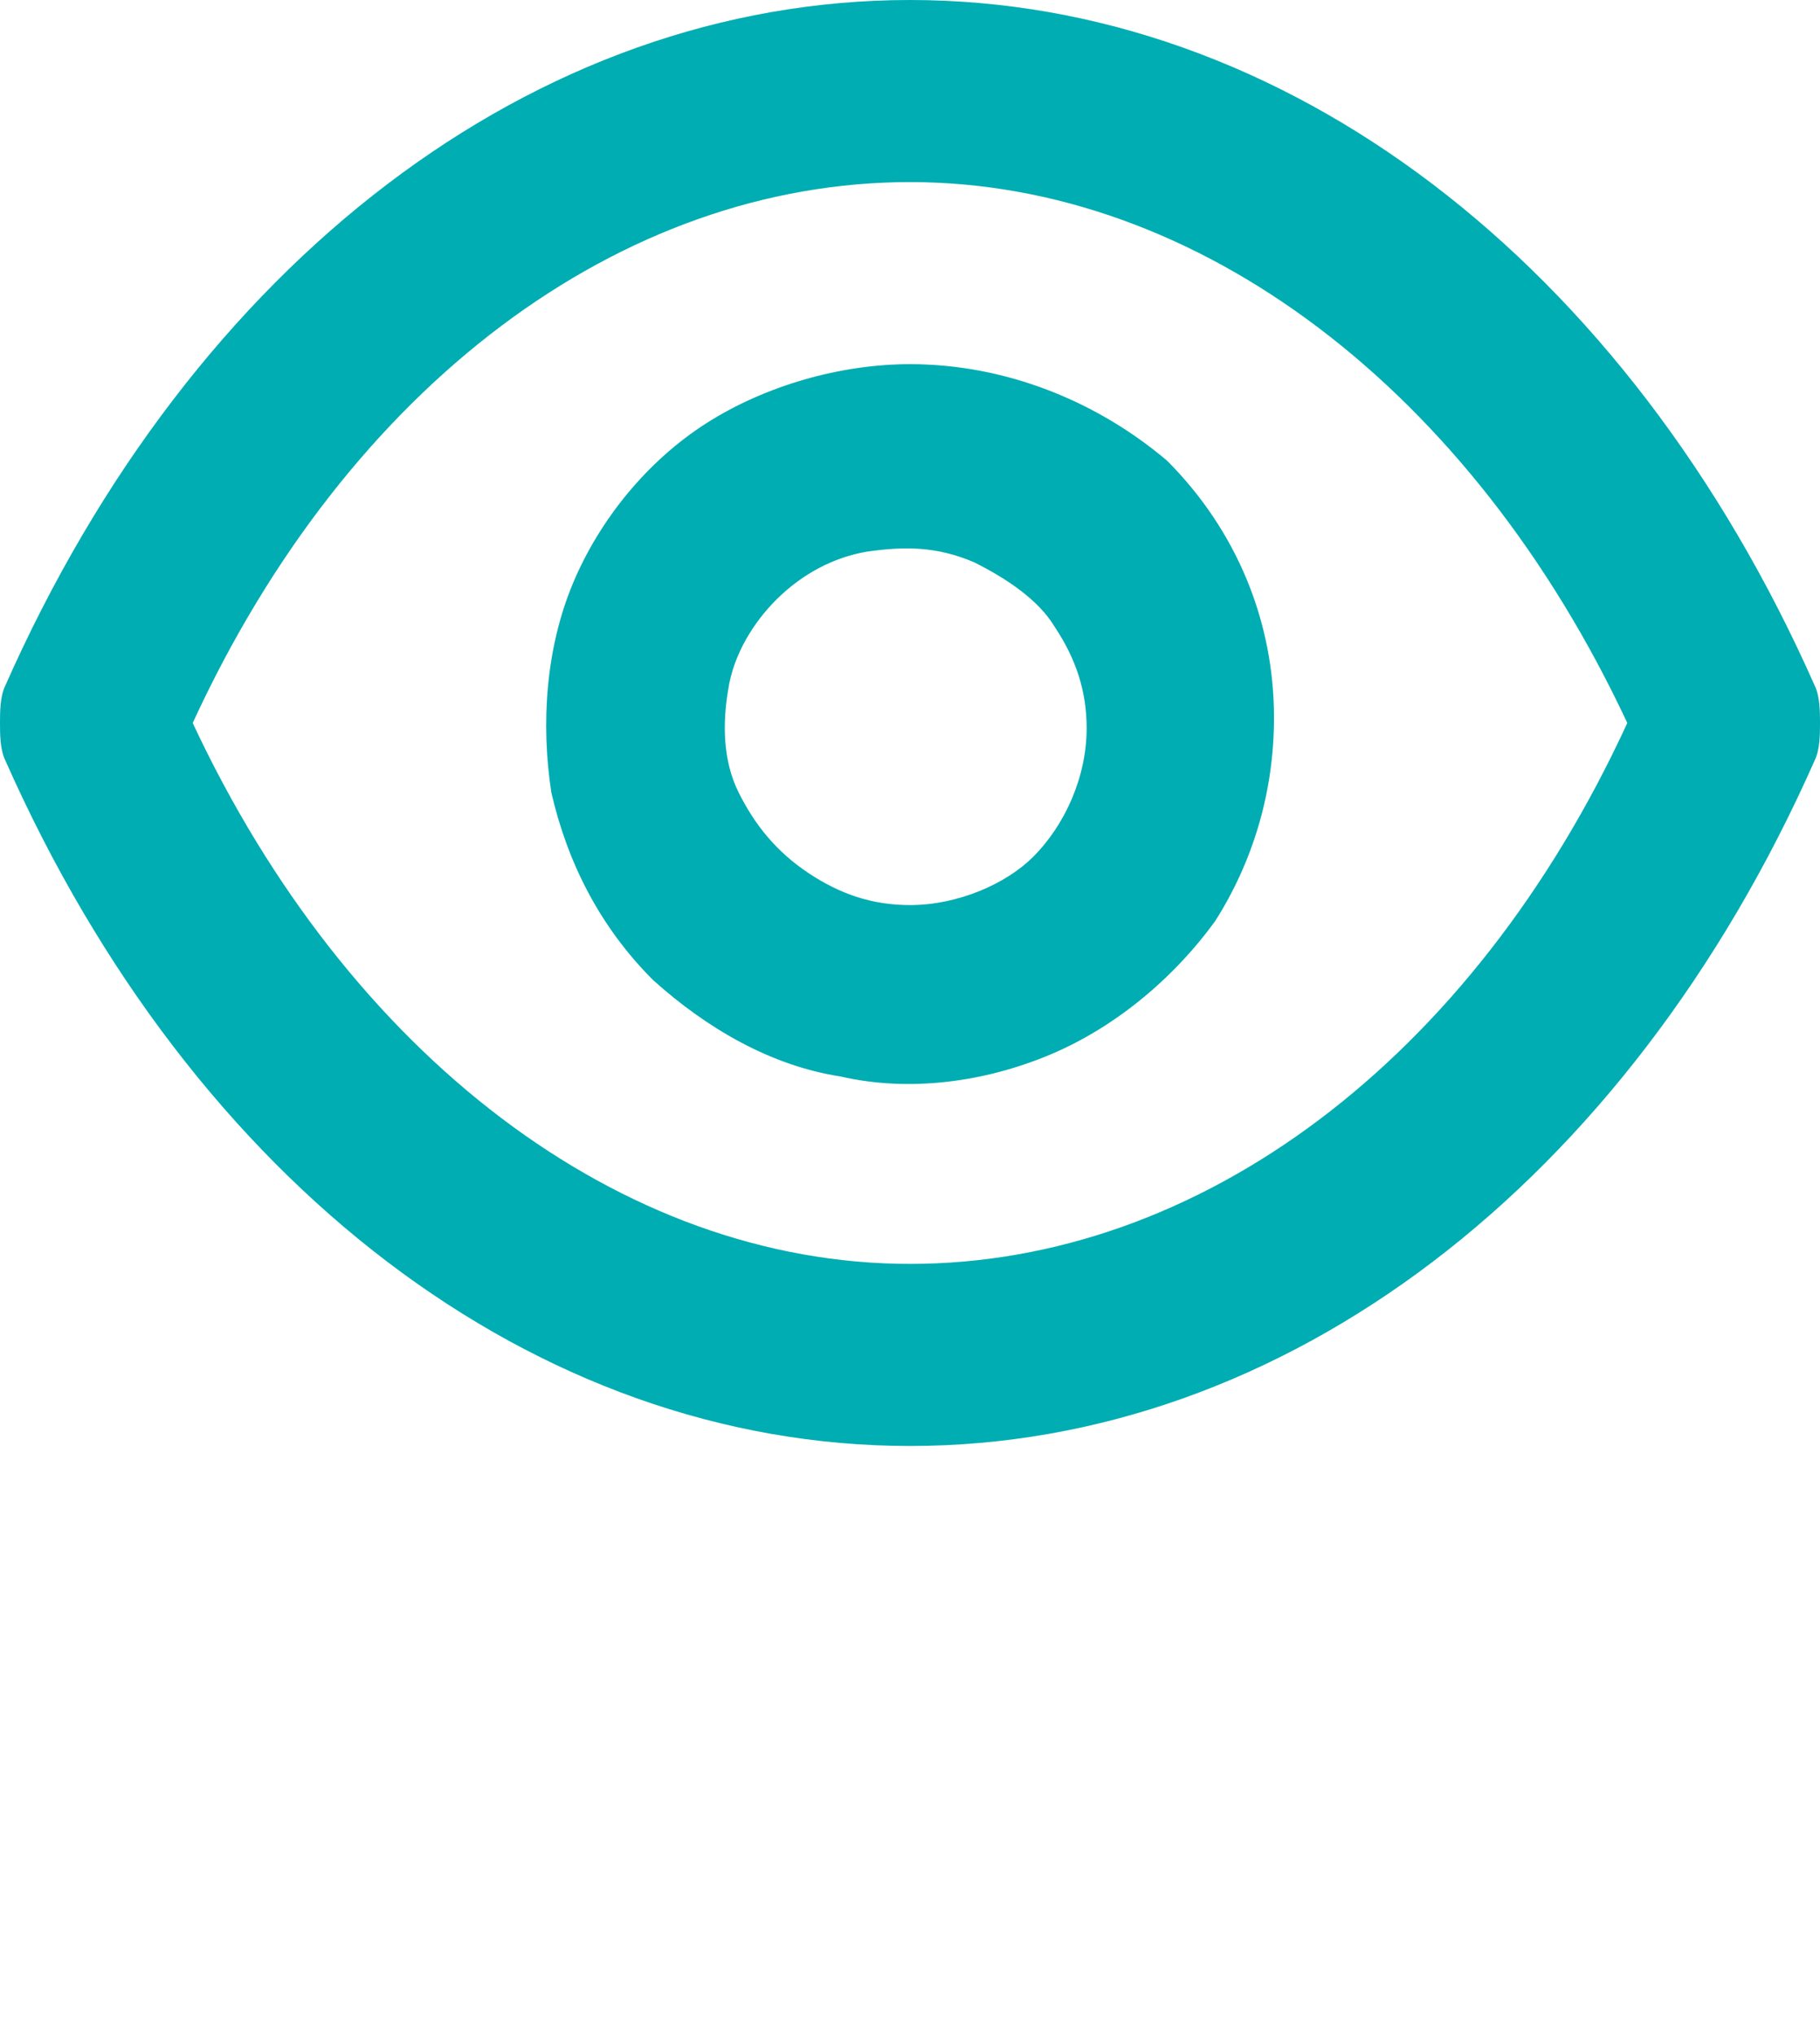
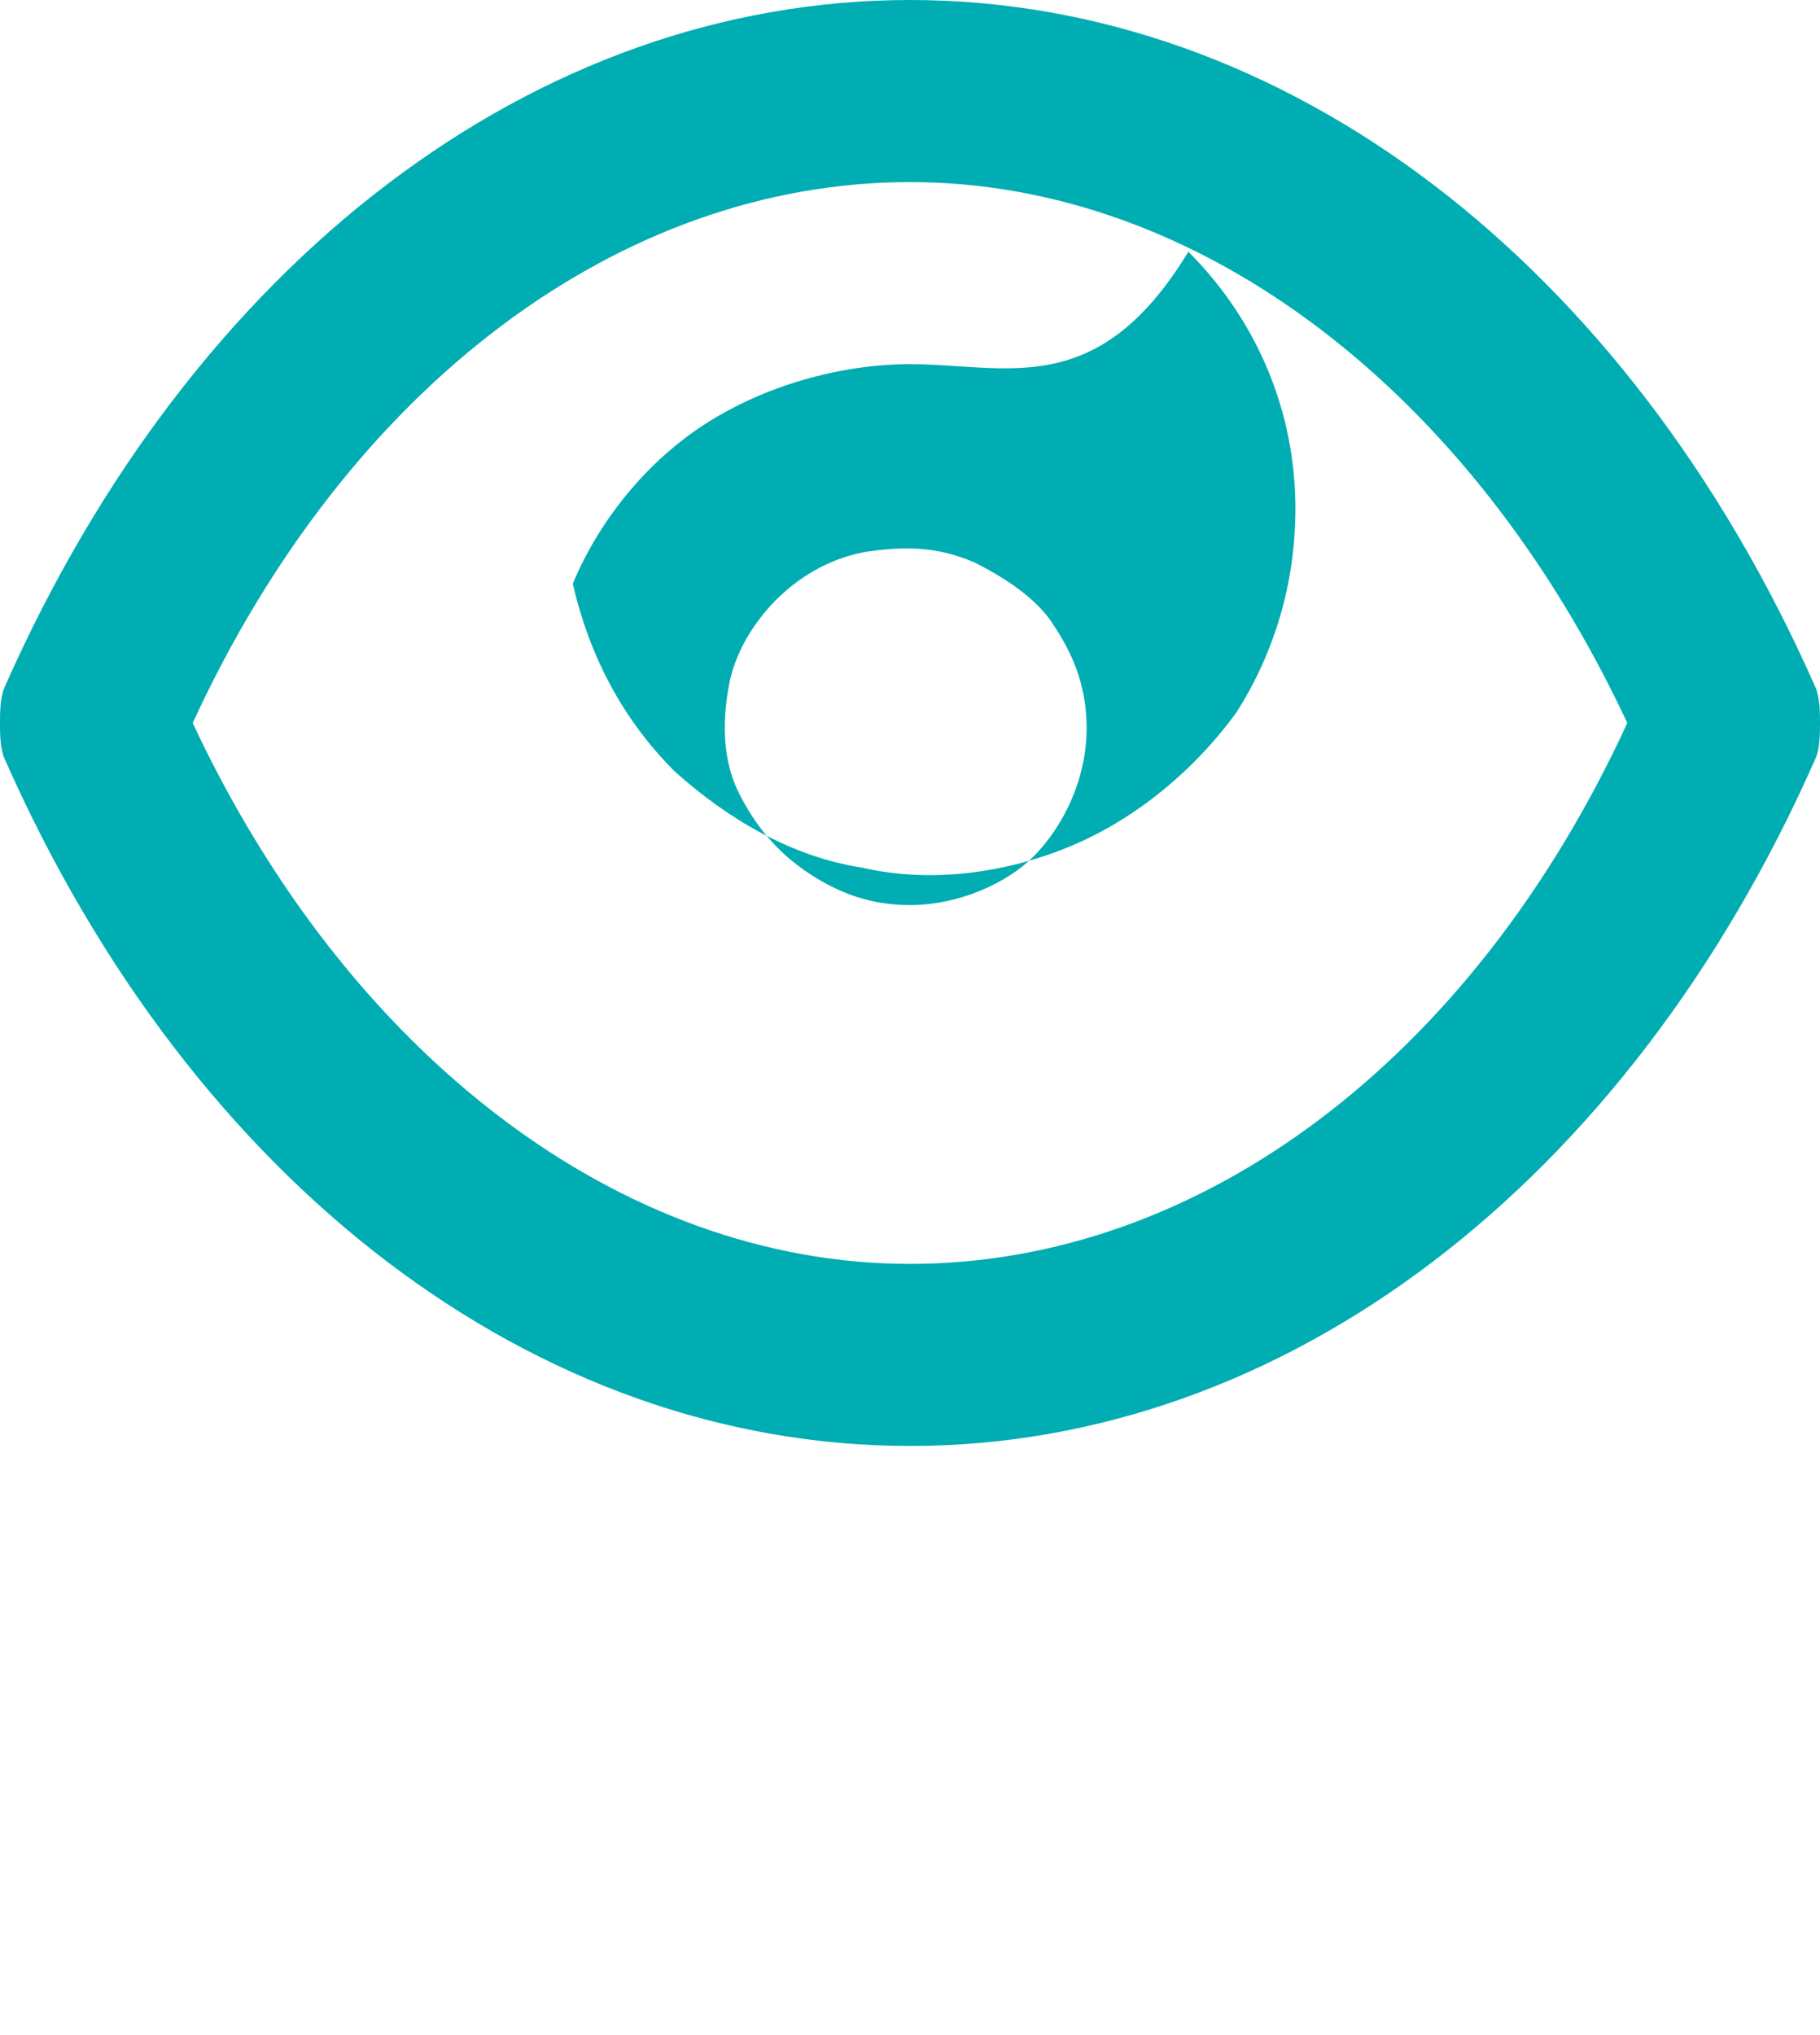
<svg xmlns="http://www.w3.org/2000/svg" version="1.1" id="product_overview" x="0px" y="0px" viewBox="0 0 34 38" style="enable-background:new 0 0 34 38;" xml:space="preserve">
  <style type="text/css">
	.st0{fill:#00ADB2;}
</style>
-   <path class="st0" d="M33.9,12.8C30.4,4.9,24,0,17,0S3.6,4.9,0.1,12.8C0,13,0,13.3,0,13.5s0,0.5,0.1,0.7C3.6,22.1,10,27,17,27  s13.4-4.9,16.9-12.8C34,14,34,13.7,34,13.5S34,13,33.9,12.8z M17,23.6c-5.4,0-10.5-3.9-13.4-10.1C6.5,7.2,11.6,3.4,17,3.4  s10.5,3.9,13.4,10.1C27.5,19.8,22.4,23.6,17,23.6z M17,6.8c-1.3,0-2.7,0.4-3.8,1.1c-1.1,0.7-2,1.8-2.5,3c-0.5,1.2-0.6,2.6-0.4,3.9  c0.3,1.3,0.9,2.5,1.9,3.5c1,0.9,2.2,1.6,3.5,1.8c1.3,0.3,2.7,0.1,3.9-0.4s2.3-1.4,3.1-2.5c0.7-1.1,1.1-2.4,1.1-3.8  c0-1.8-0.7-3.5-2-4.8C20.5,7.5,18.8,6.8,17,6.8z M17,16.9c-0.7,0-1.3-0.2-1.9-0.6c-0.6-0.4-1-0.9-1.3-1.5c-0.3-0.6-0.3-1.3-0.2-1.9  c0.1-0.7,0.5-1.3,0.9-1.7c0.5-0.5,1.1-0.8,1.7-0.9c0.7-0.1,1.3-0.1,2,0.2c0.6,0.3,1.2,0.7,1.5,1.2c0.4,0.6,0.6,1.2,0.6,1.9  c0,0.9-0.4,1.8-1,2.4C18.8,16.5,17.9,16.9,17,16.9z" />
+   <path class="st0" d="M33.9,12.8C30.4,4.9,24,0,17,0S3.6,4.9,0.1,12.8C0,13,0,13.3,0,13.5s0,0.5,0.1,0.7C3.6,22.1,10,27,17,27  s13.4-4.9,16.9-12.8C34,14,34,13.7,34,13.5S34,13,33.9,12.8z M17,23.6c-5.4,0-10.5-3.9-13.4-10.1C6.5,7.2,11.6,3.4,17,3.4  s10.5,3.9,13.4,10.1C27.5,19.8,22.4,23.6,17,23.6z M17,6.8c-1.3,0-2.7,0.4-3.8,1.1c-1.1,0.7-2,1.8-2.5,3c0.3,1.3,0.9,2.5,1.9,3.5c1,0.9,2.2,1.6,3.5,1.8c1.3,0.3,2.7,0.1,3.9-0.4s2.3-1.4,3.1-2.5c0.7-1.1,1.1-2.4,1.1-3.8  c0-1.8-0.7-3.5-2-4.8C20.5,7.5,18.8,6.8,17,6.8z M17,16.9c-0.7,0-1.3-0.2-1.9-0.6c-0.6-0.4-1-0.9-1.3-1.5c-0.3-0.6-0.3-1.3-0.2-1.9  c0.1-0.7,0.5-1.3,0.9-1.7c0.5-0.5,1.1-0.8,1.7-0.9c0.7-0.1,1.3-0.1,2,0.2c0.6,0.3,1.2,0.7,1.5,1.2c0.4,0.6,0.6,1.2,0.6,1.9  c0,0.9-0.4,1.8-1,2.4C18.8,16.5,17.9,16.9,17,16.9z" />
</svg>